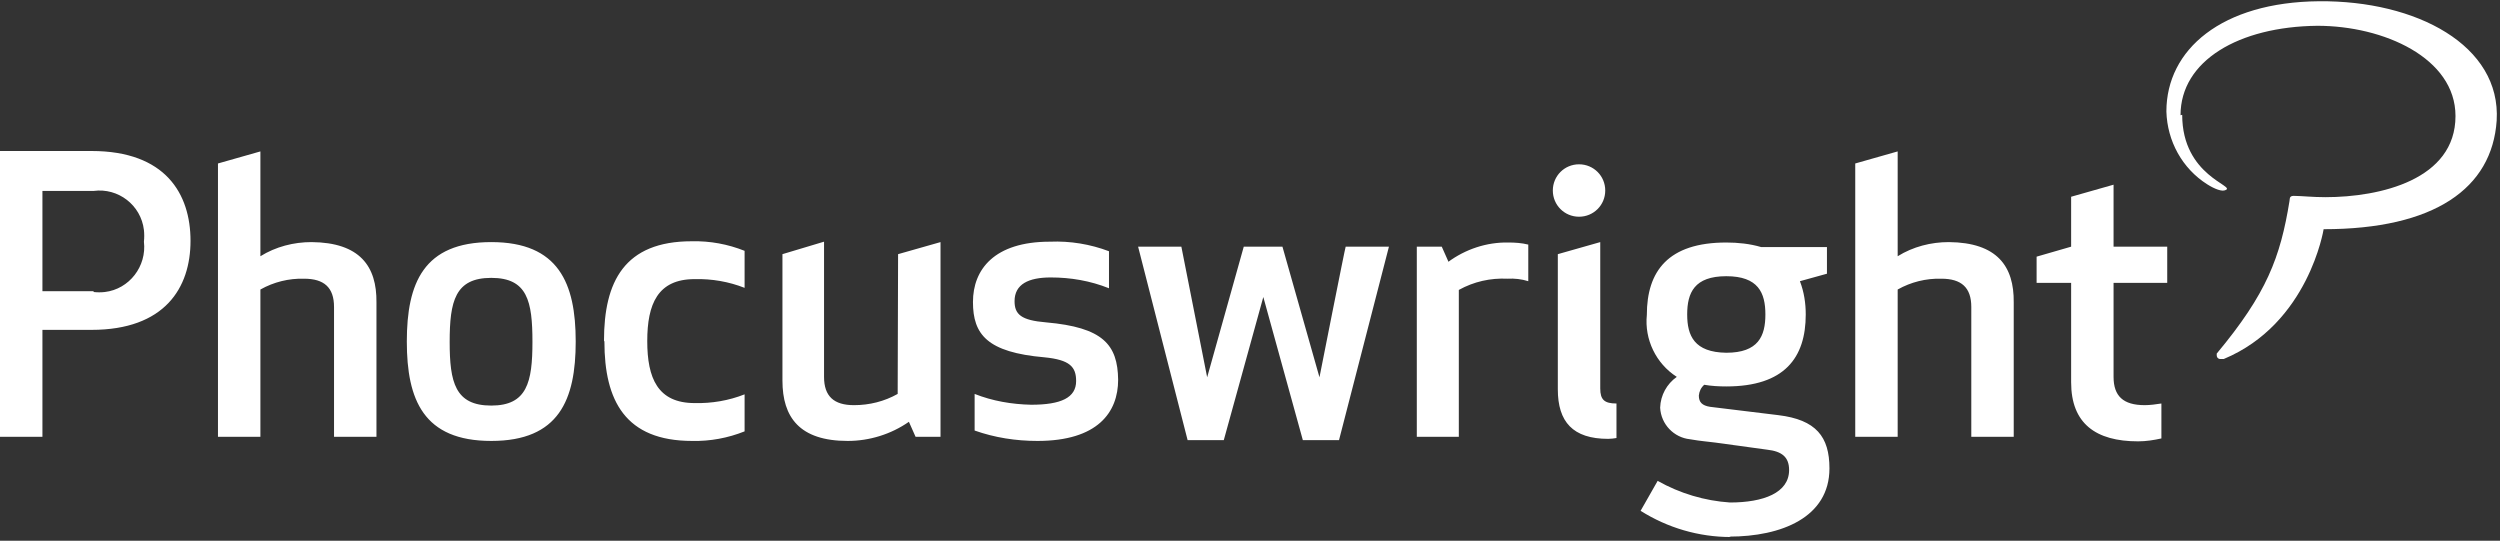
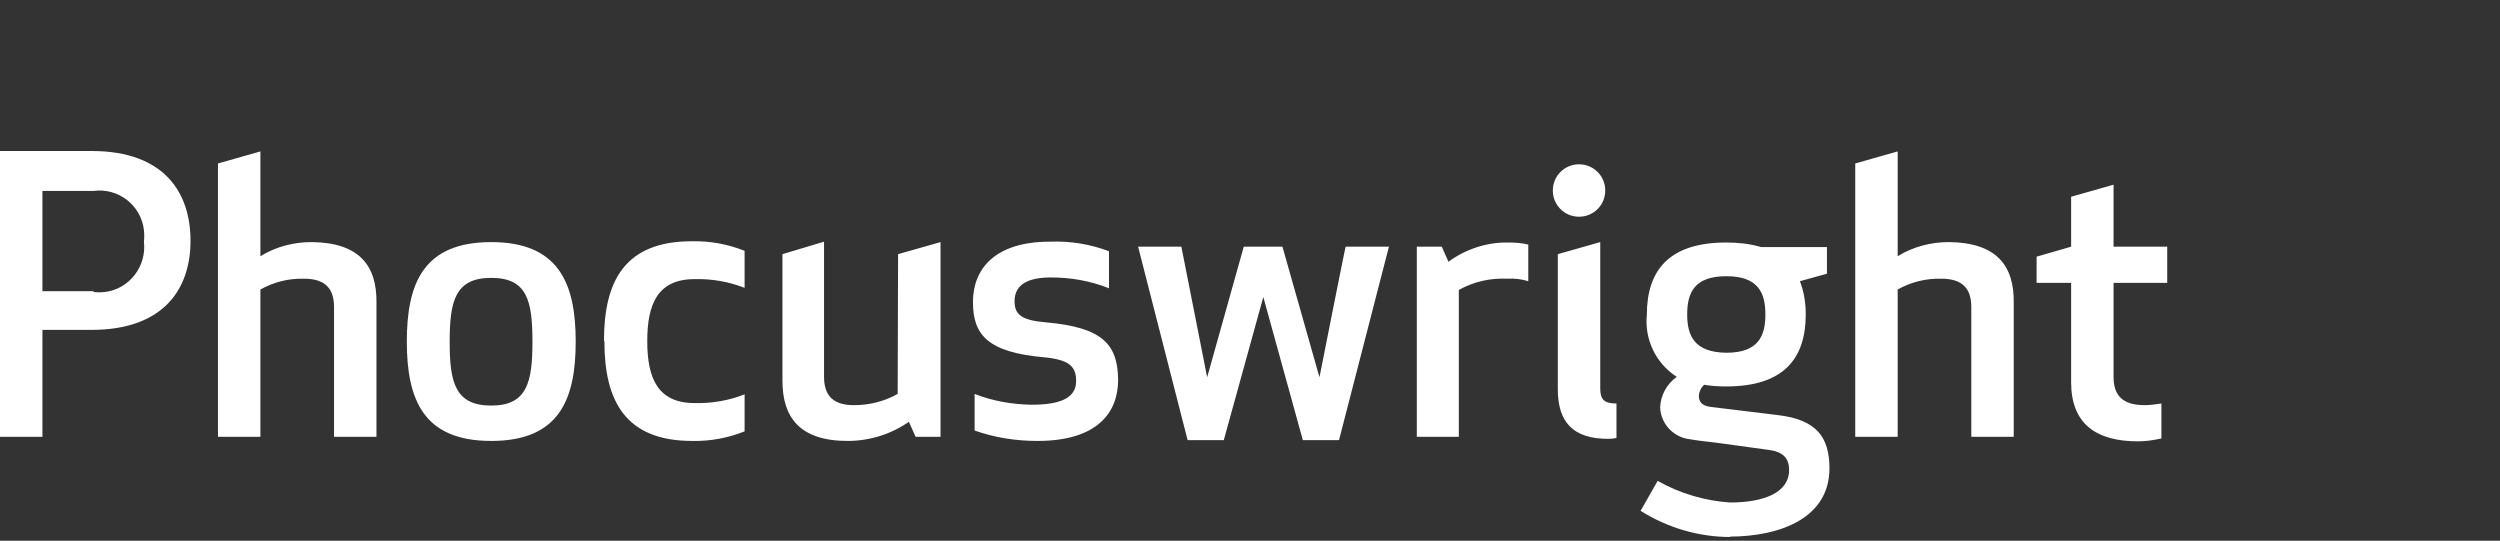
<svg xmlns="http://www.w3.org/2000/svg" width="601" height="130" viewBox="0 0 601 130" fill="none">
  <rect x="0" y="0" width="601" height="130" fill="#333333" stroke="none" />
  <g clip-path="url(#clip0_634_777)">
    <path d="M22.5 70H10.2V45.9H22.5C28.4 45.1 33.9 49.3 34.6 55.3C34.7 56.2 34.7 57.2 34.6 58.1C35.3 64 31.1 69.5 25.2 70.2C24.3 70.3 23.4 70.3 22.5 70.2M22 36.3H0V105H10.2V79.3H22C39.6 79.3 45.8 69.2 45.8 57.9C45.8 46.6 39.8 36.3 22 36.3ZM74.9 58.2C70.6 58.2 66.3 59.3 62.6 61.6V36.4L52.4 39.3V105H62.6V69.6C65.8 67.8 69.4 66.9 73.1 67C77.9 67 80.3 69.1 80.3 73.8V105H90.5V72.7C90.6 64 86.5 58.3 74.9 58.2ZM118.1 97.5C109.4 97.5 108.1 91.9 108.1 82.2C108.1 72.4 109.4 66.8 118.1 66.8C126.8 66.8 128 72.4 128 82.2C128 91.9 126.7 97.5 118.1 97.5ZM118.1 58.2C101.8 58.2 97.8 68.1 97.8 82.1C97.8 96.1 101.8 106 118.1 106C134.4 106 138.4 96.1 138.4 82.1C138.4 68.1 134.3 58.2 118.1 58.2ZM145.3 82.1C145.3 96.3 150.3 106 166.4 106C170.7 106.1 175 105.3 179 103.7V94.8C175.2 96.3 171.1 97 167 96.9C158.1 96.9 155.6 90.9 155.6 82C155.6 73.1 158.1 67.1 167 67.1C171.1 67 175.2 67.7 179 69.2V60.3C175 58.7 170.7 57.9 166.3 58C150.1 58 145.2 67.7 145.2 81.9M215.8 94.7C212.6 96.5 209 97.4 205.3 97.4C200.5 97.4 198.1 95.3 198.1 90.6V58.1L188.1 61.1V91.5C188.1 100.3 192.2 106 203.8 106C209 106 214.2 104.4 218.5 101.4L220.1 105H226.1V58.2L215.9 61.1L215.8 94.7ZM251.5 77.5C245.5 77 243.9 75.6 243.9 72.4C243.9 68.3 247.3 66.7 252.6 66.7C257.4 66.7 262.1 67.5 266.6 69.3V60.4C262.1 58.7 257.3 57.9 252.4 58.1C239 58.1 233.9 64.8 233.9 72.6C233.9 80.4 237.3 84.7 251.1 85.9C257.2 86.5 258.7 88.2 258.7 91.6C258.7 95.6 255.1 97.3 247.9 97.3C243.2 97.2 238.6 96.4 234.3 94.7V103.5C239.1 105.2 244.2 106 249.4 106C263.9 106 268.8 99.1 268.8 91.3C268.7 82.8 265.1 78.7 251.5 77.5ZM317.2 90.7L308.3 59.3H299L290.2 90.7L284 59.3H273.6L285.5 105.8H294.2L303.7 71.4L313.2 105.8H321.9L333.9 59.3H323.5C323.4 59.3 317.2 90.7 317.2 90.7ZM348.2 62.9L346.6 59.3H340.6V105H350.7V69.7C354.3 67.7 358.3 66.8 362.4 67C364.1 66.9 365.8 67.1 367.4 67.6V58.8C365.8 58.4 364.2 58.3 362.6 58.3C357.4 58.2 352.3 59.9 348.1 63M384.7 93.6V58.2L374.5 61.1V93.6C374.5 101.4 378.1 105.5 386.6 105.5C387.3 105.5 388 105.4 388.6 105.3V97C385.7 97 384.7 96.1 384.7 93.4M379.6 52.1C383.1 52.1 385.9 49.3 385.9 45.8C385.9 42.3 383.1 39.5 379.6 39.5C376.1 39.5 373.3 42.3 373.3 45.8C373.3 49.3 376.1 52.1 379.6 52.1ZM468.5 58.2C464.2 58.2 459.9 59.3 456.2 61.6V36.4L446 39.3V105H456.2V69.6C459.4 67.8 463 66.9 466.7 67C471.5 67 473.9 69.1 473.9 73.8V105H484.1V72.7C484.2 64 480.1 58.3 468.5 58.2ZM521 68V59.3H508.1V44.4L497.9 47.3V59.3L489.6 61.7V68H497.9V91.9C497.9 101.8 503.8 106.1 514 106.1C515.9 106.1 517.8 105.8 519.6 105.4V97C518.3 97.2 516.9 97.4 515.6 97.4C510.4 97.4 508.1 95.2 508.1 90.6V68H521ZM405.6 75.6C405.6 70.4 407.3 66.4 415 66.4C422.7 66.4 424.4 70.4 424.4 75.6C424.4 80.8 422.7 84.8 415 84.8C407.3 84.7 405.6 80.7 405.6 75.6ZM415.7 129C428.2 129 439.8 124.4 439.8 112.6C439.8 105 436.6 100.9 427.5 99.8L411.1 97.8C409.2 97.5 408.4 96.7 408.4 95.1C408.5 94.1 408.9 93.2 409.7 92.5C411.4 92.8 413.2 92.9 415 92.9C429 92.9 434.1 86 434.1 75.6C434.1 72.9 433.7 70.2 432.7 67.6L439.2 65.8V59.4H423.4C420.7 58.6 417.8 58.3 415 58.3C401 58.3 395.9 65.2 395.9 75.7C395.3 81.6 398.1 87.4 403.1 90.6C400.7 92.3 399.2 95 399.1 98C399.3 102 402.4 105.2 406.3 105.6C409.2 106.1 410.2 106.1 412.4 106.4L424.8 108.1C428.4 108.5 430.1 109.9 430.1 113C430.1 118.5 423.9 120.8 415.9 120.8C409.8 120.4 403.8 118.6 398.5 115.6L394.4 122.8C400.9 126.9 408.4 129.1 416.1 129.1" fill="white" />
-     <path d="M524.2 27.7C524.2 14.6 538.2 6.4 557.1 6.2C573 6.2 590.3 13.9 590.3 27.9C590.3 43.2 572.2 47.4 559 47.4C556 47.4 553.2 47.1 551.8 47.1C550.4 47 550.5 47.5 550.4 48.3C548.2 61.9 544.9 70.6 532.9 85C532.9 85.1 532.9 85.3 532.9 85.4C532.9 85.8 533.1 86.2 533.6 86.3C533.9 86.3 534.3 86.3 534.6 86.3C555 77.8 558.6 55.1 558.6 55.1C585.2 55.1 599.1 45.3 600.2 29C601.3 10.9 580.9 0.1 557.5 0.3C534.1 0.5 520.8 11.9 520.8 26.8C521 33.9 524.6 40.5 530.6 44.3C532.5 45.5 534.2 46.1 535 45.7C537.7 44.7 524.6 42.4 524.6 27.6" fill="white" />
  </g>
  <defs>
    <clipPath id="clip0_634_777">
      <rect width="601" height="130" fill="white" />
    </clipPath>
  </defs>
</svg>